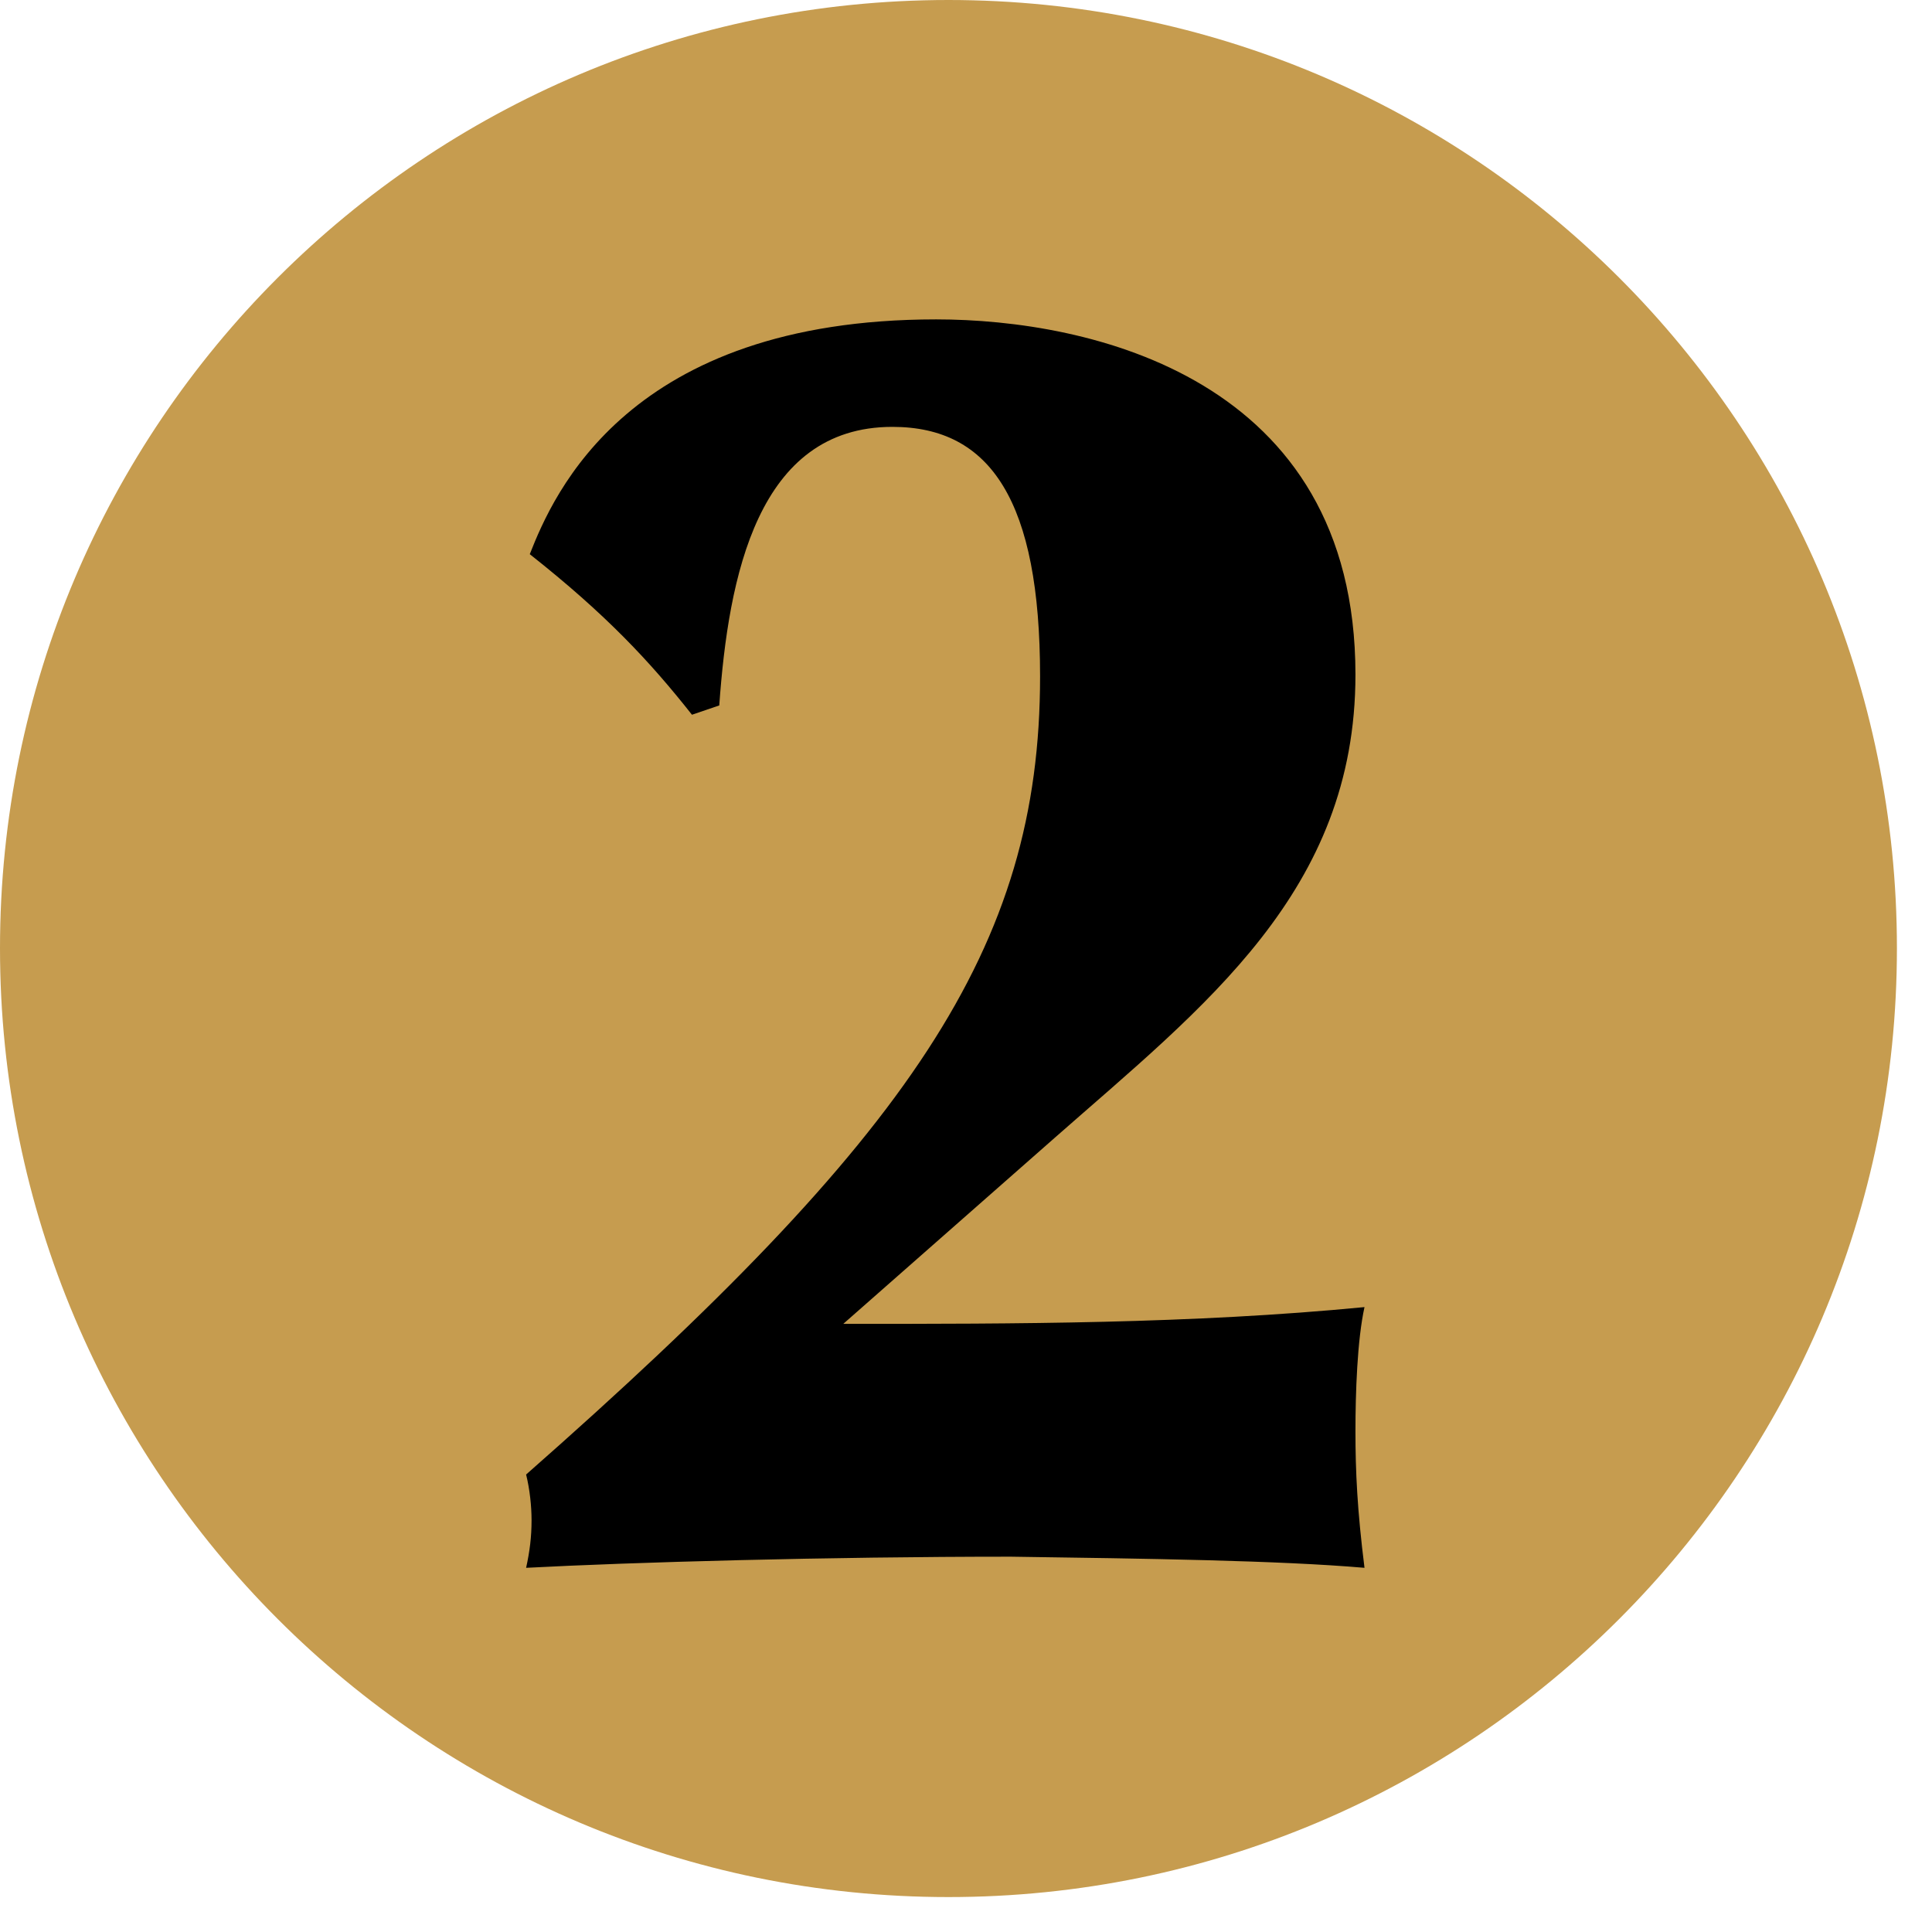
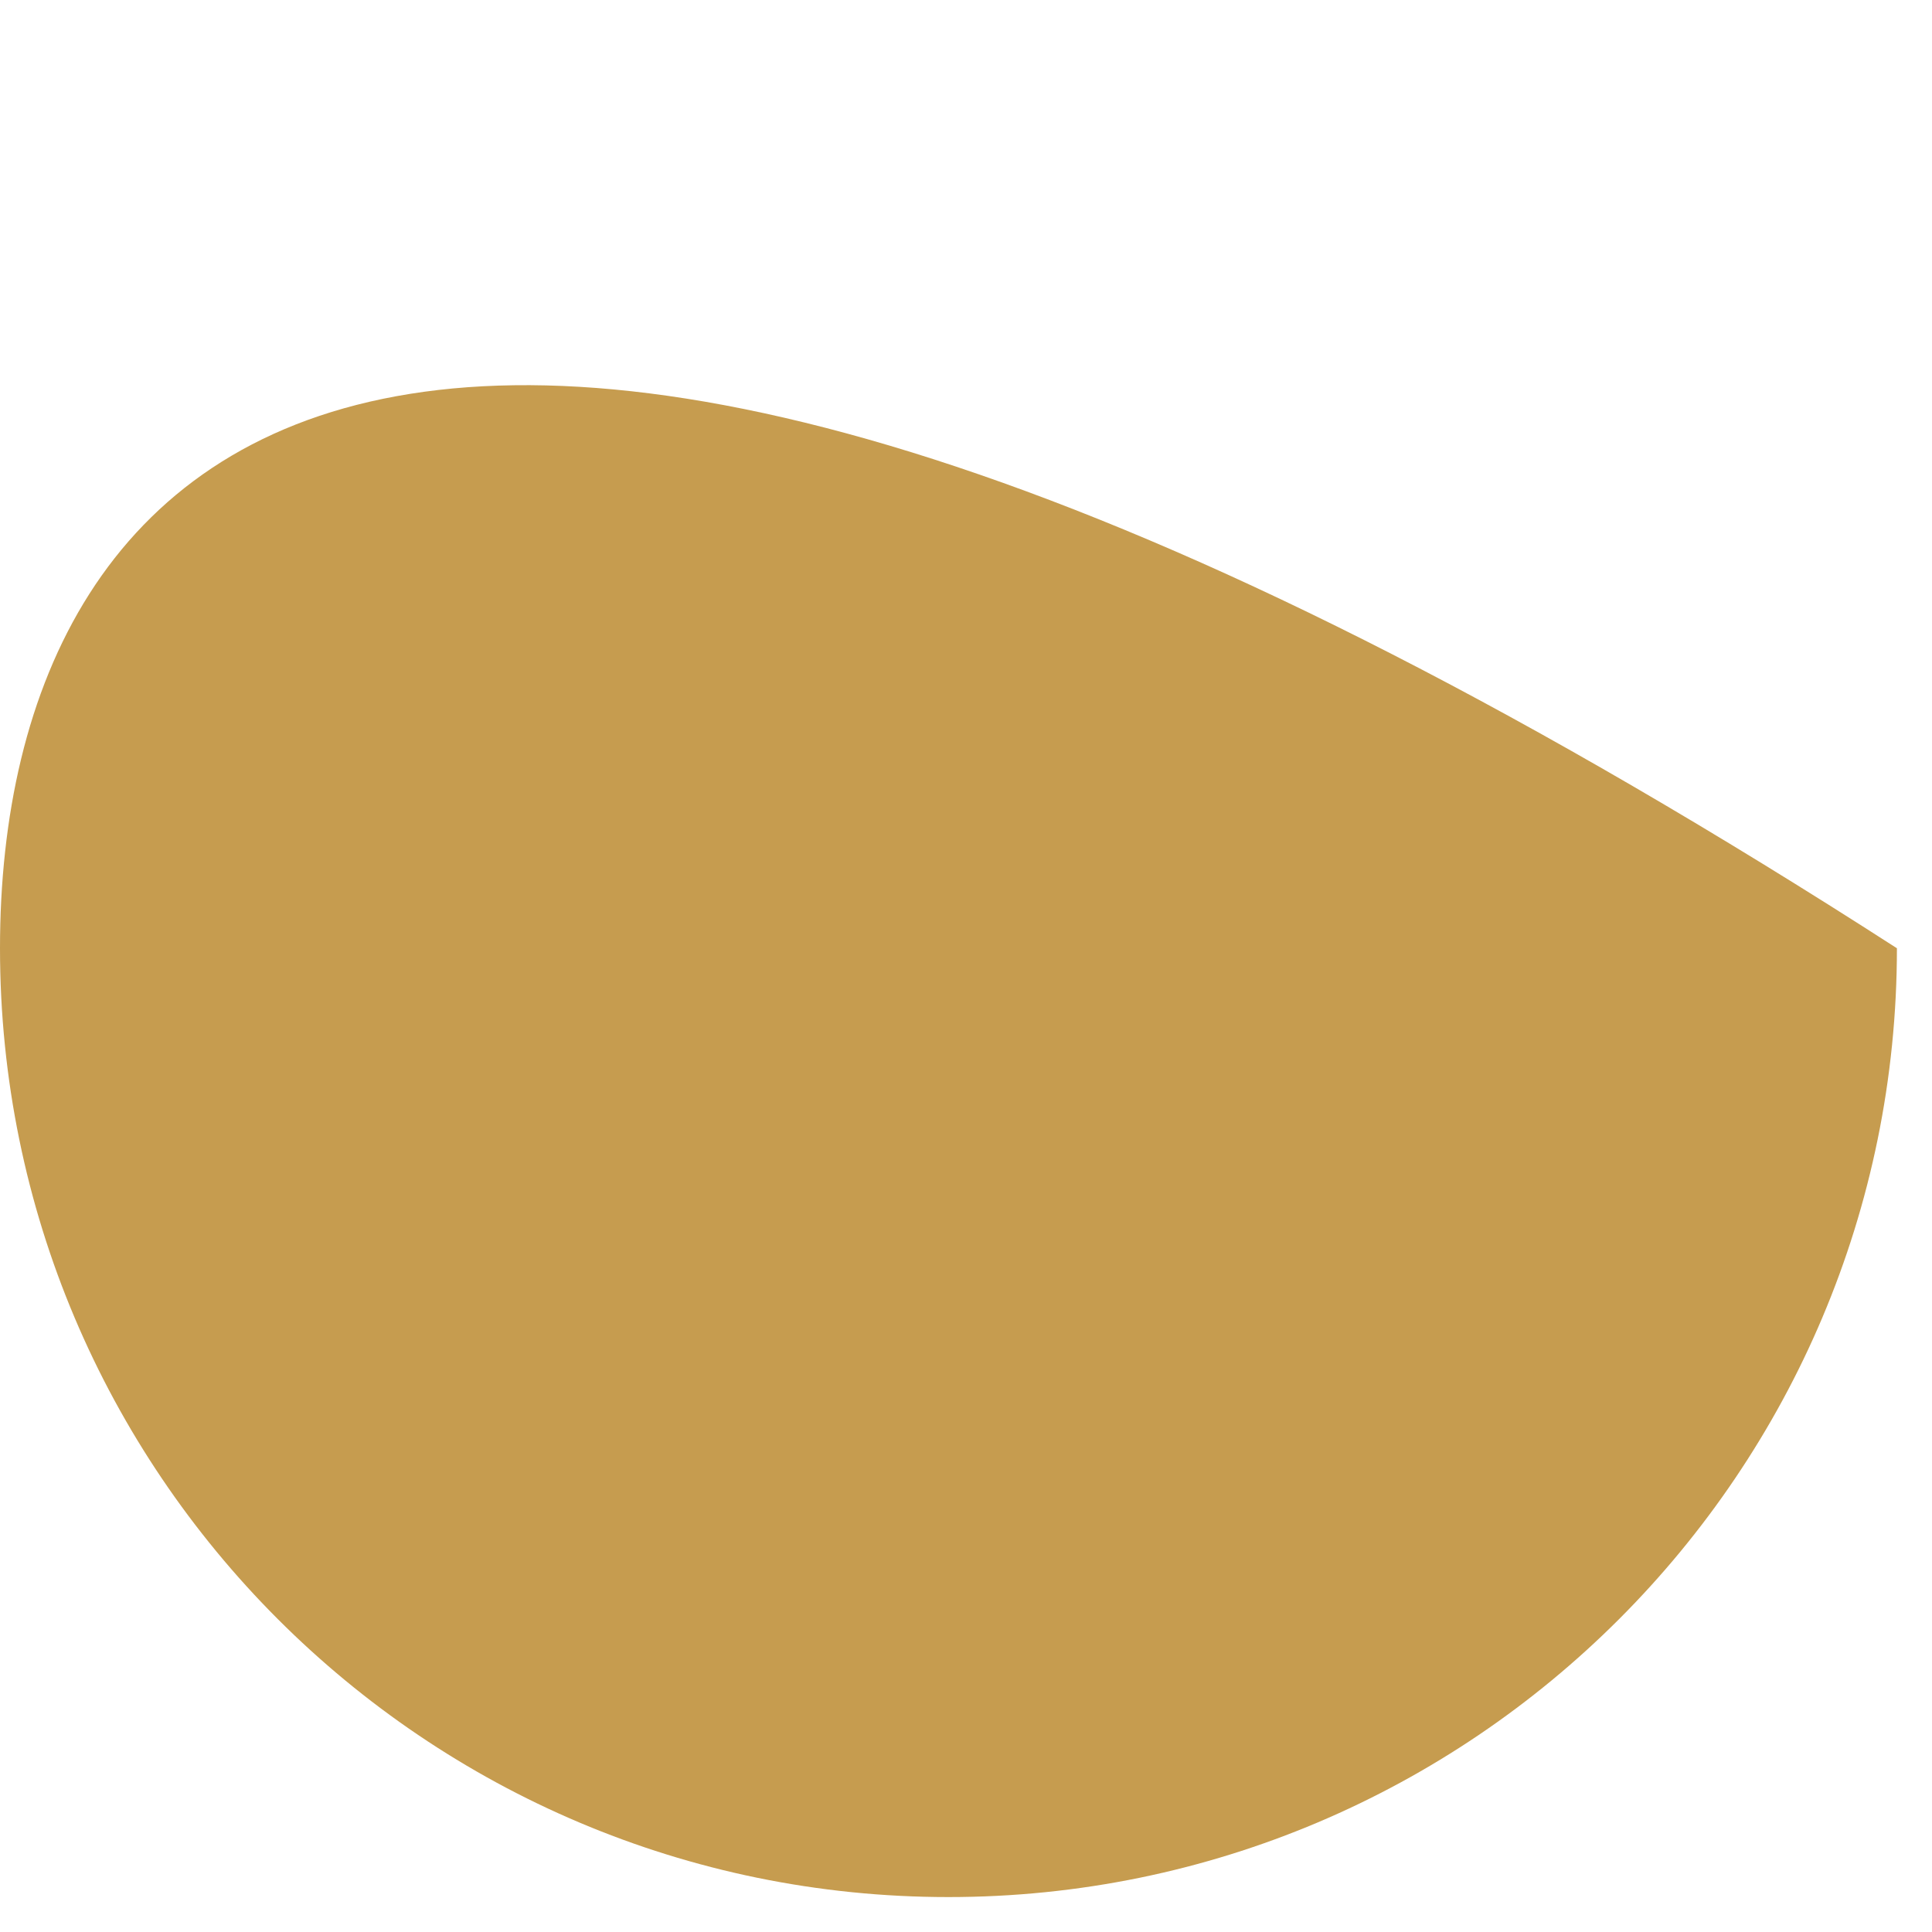
<svg xmlns="http://www.w3.org/2000/svg" width="38px" height="38px" viewBox="0 0 38 38" version="1.1">
  <title>2</title>
  <desc>Created with Sketch.</desc>
  <g id="Soutez-–-Kavovar-a-sklenice" stroke="none" stroke-width="1" fill="none" fill-rule="evenodd">
    <g id="Homepage" transform="translate(-711, -1294)">
      <g id="Mechanika-akce" transform="translate(244, 1107)">
        <g id="2" transform="translate(467, 187)">
-           <path d="M18.655,37.313 C28.958,37.313 37.31,28.953 37.31,18.651 C37.31,8.347 28.958,2.30215846e-14 18.655,2.30215846e-14 C8.352,2.30215846e-14 -4.02877731e-14,8.347 -4.02877731e-14,18.651 C-4.02877731e-14,28.953 8.352,37.313 18.655,37.313" id="Fill-16" fill="#C69C4F" />
-           <path d="M14.147,13.875 C14.327,11.336 14.901,8.396 17.553,8.396 C19.49,8.396 20.457,9.866 20.457,13.304 C20.457,18.651 17.912,22.345 10.348,29.002 C10.42,29.294 10.455,29.622 10.455,29.901 C10.455,30.229 10.42,30.509 10.348,30.837 C12.427,30.727 16.263,30.618 19.883,30.618 C22.572,30.656 25.153,30.692 26.838,30.837 C26.695,29.696 26.66,28.941 26.66,28.152 C26.66,27.398 26.695,26.355 26.838,25.709 C23.432,26.039 19.992,26.039 16.586,26.039 L20.744,22.38 C23.684,19.792 26.66,17.534 26.66,13.268 C26.66,7.424 21.425,6.282 18.413,6.282 C12.355,6.282 10.885,9.72 10.42,10.9 C11.925,12.089 12.785,13.013 13.61,14.058 L14.147,13.875" id="Fill-19" fill="#000000" />
+           <path d="M18.655,37.313 C28.958,37.313 37.31,28.953 37.31,18.651 C8.352,2.30215846e-14 -4.02877731e-14,8.347 -4.02877731e-14,18.651 C-4.02877731e-14,28.953 8.352,37.313 18.655,37.313" id="Fill-16" fill="#C69C4F" />
        </g>
      </g>
    </g>
  </g>
</svg>